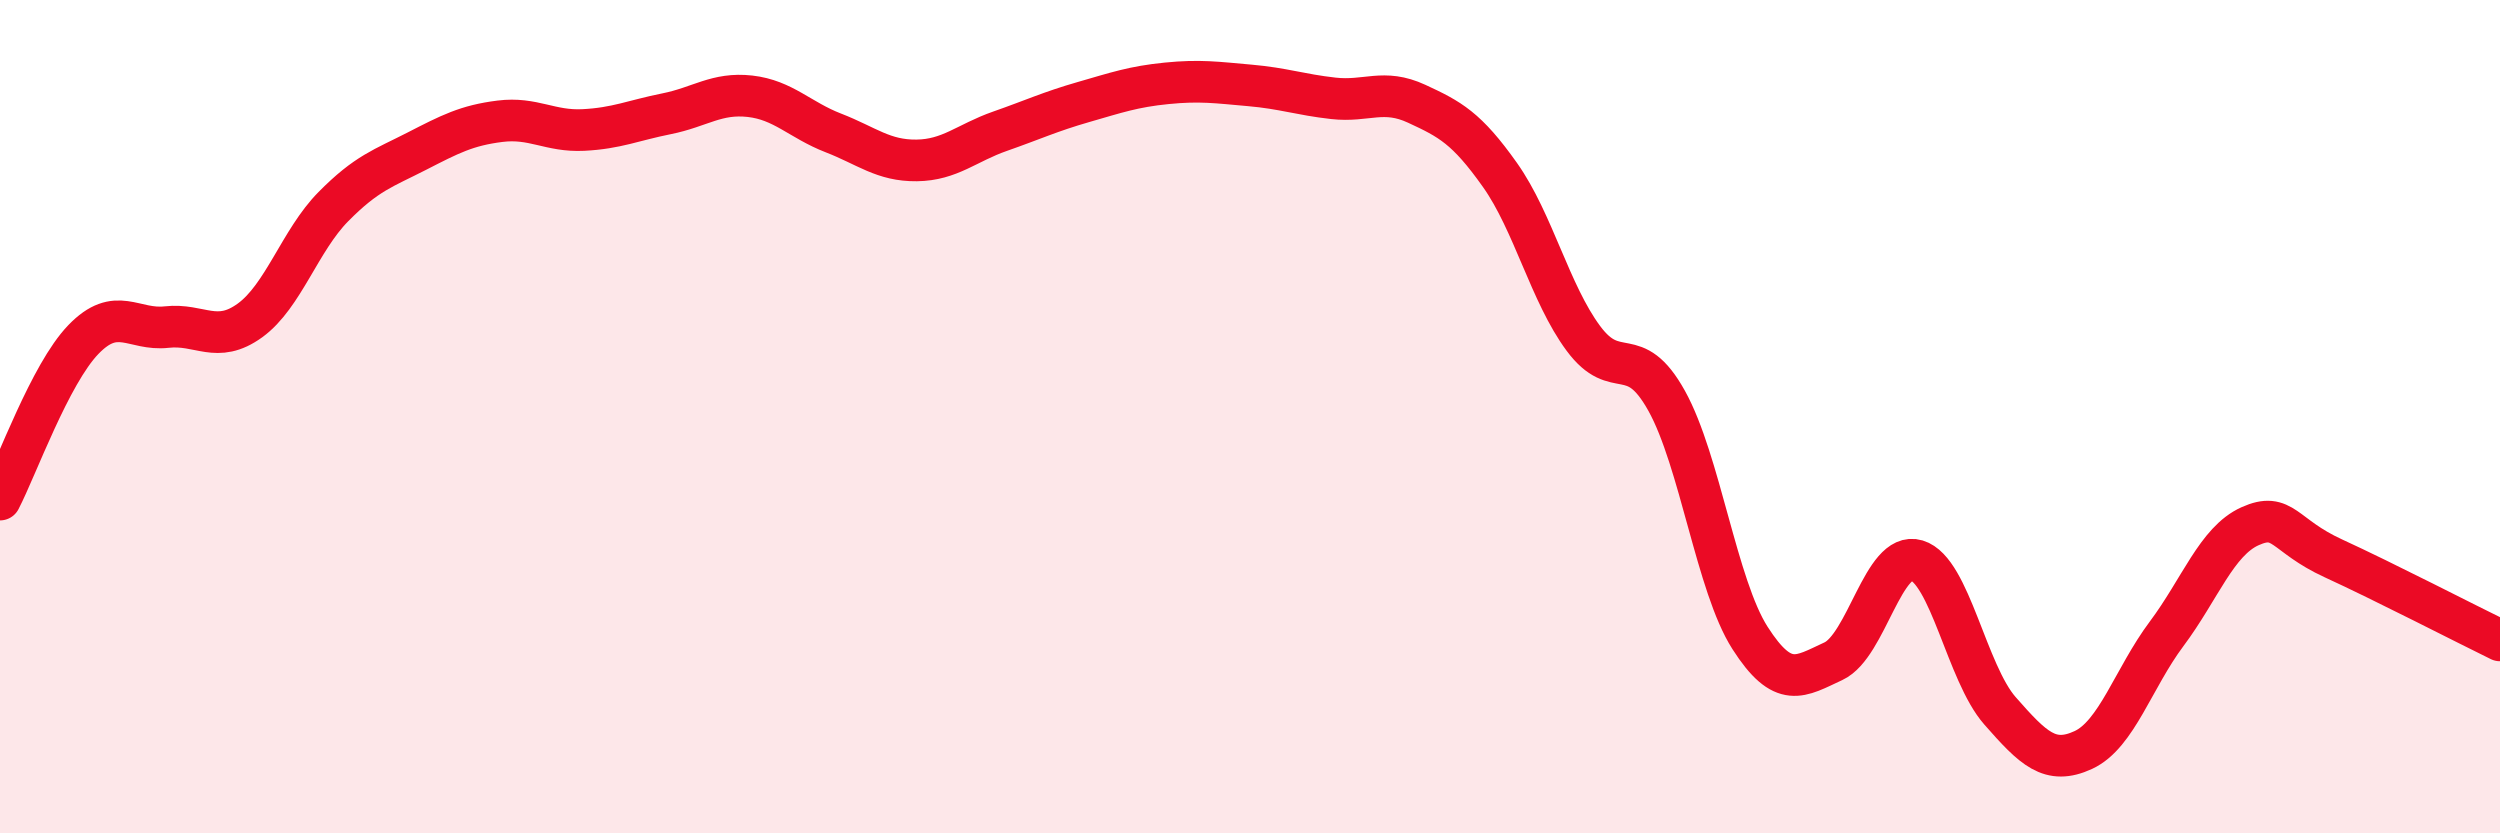
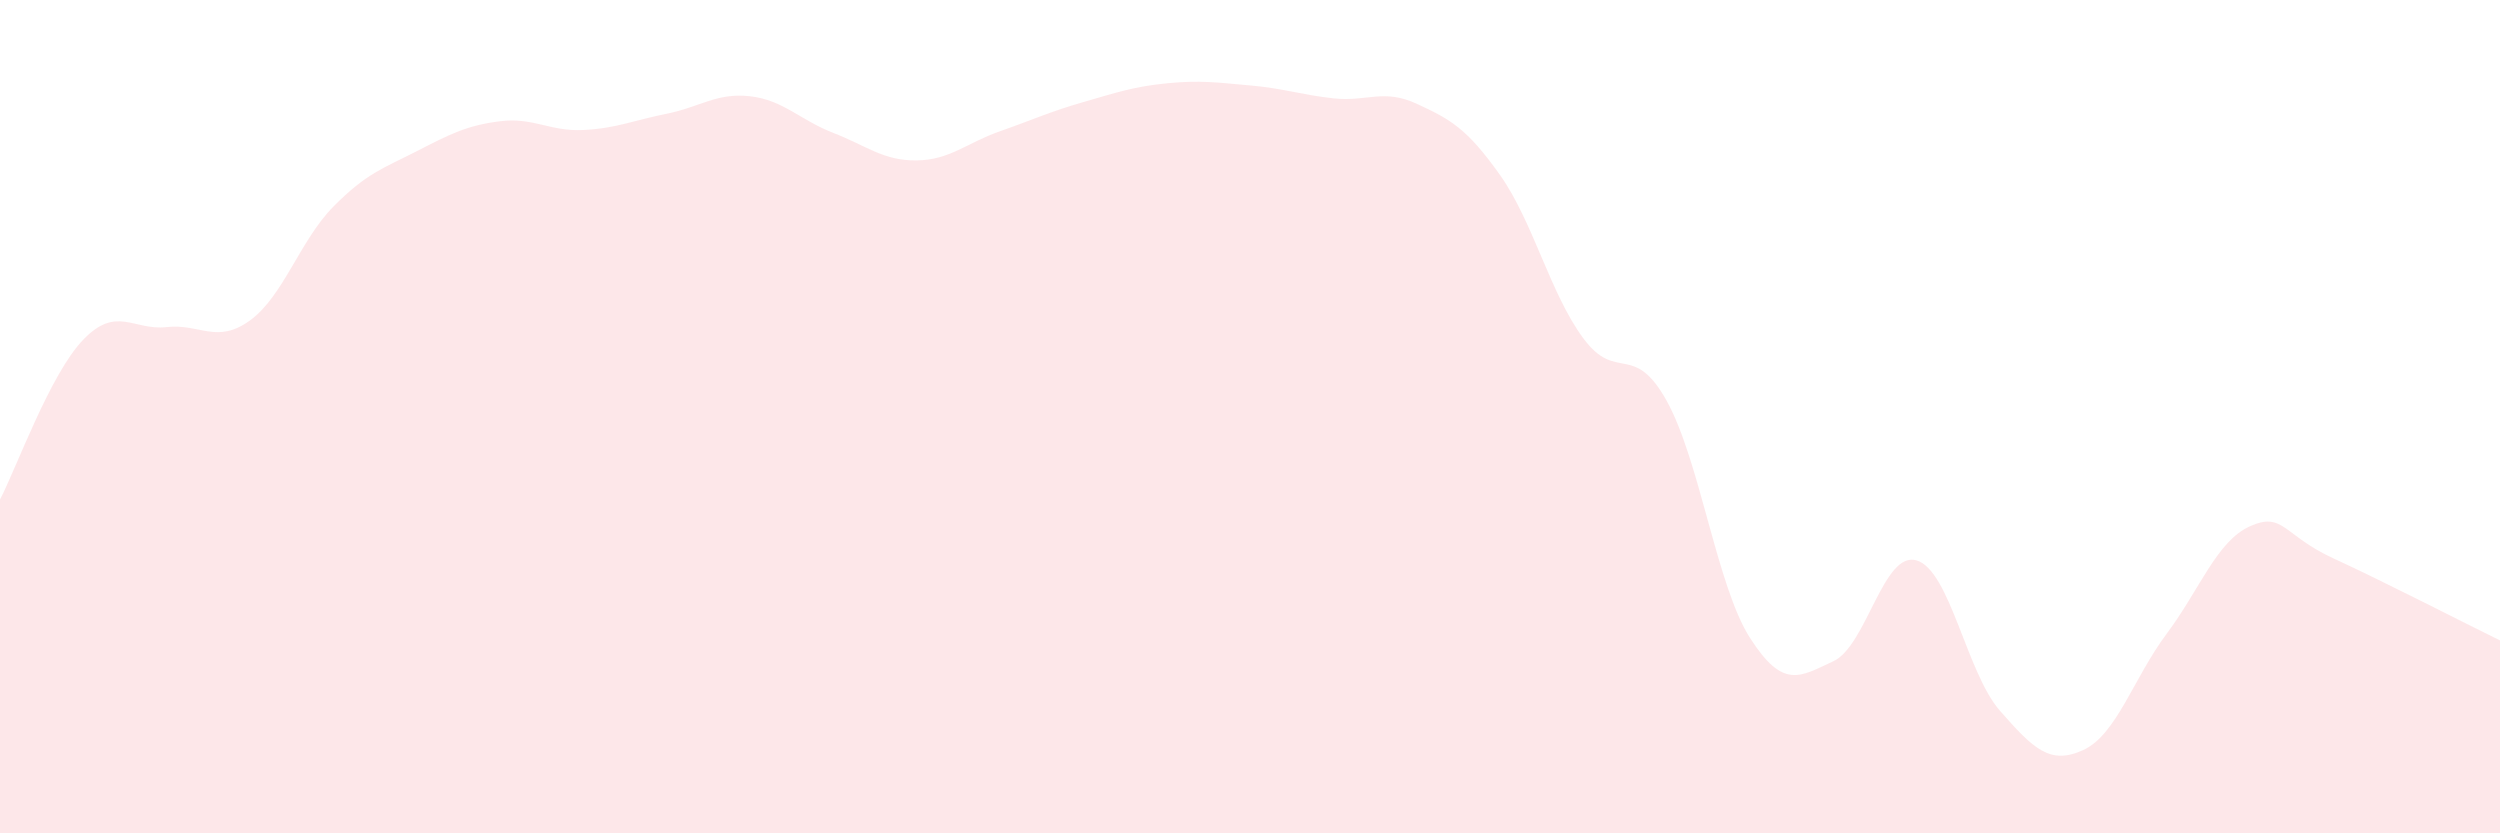
<svg xmlns="http://www.w3.org/2000/svg" width="60" height="20" viewBox="0 0 60 20">
  <path d="M 0,11.99 C 0.4,11.22 1.2,8.98 2,8.15 C 2.8,7.32 3.2,7.94 4,7.85 C 4.8,7.76 5.2,8.27 6,7.69 C 6.8,7.11 7.2,5.77 8,4.96 C 8.8,4.15 9.2,4.04 10,3.63 C 10.8,3.22 11.2,3.01 12,2.91 C 12.8,2.81 13.2,3.16 14,3.12 C 14.8,3.08 15.2,2.89 16,2.73 C 16.8,2.57 17.2,2.22 18,2.31 C 18.8,2.4 19.2,2.88 20,3.19 C 20.8,3.5 21.2,3.86 22,3.85 C 22.8,3.84 23.2,3.43 24,3.15 C 24.8,2.87 25.2,2.68 26,2.45 C 26.8,2.22 27.2,2.08 28,2 C 28.8,1.92 29.2,1.98 30,2.05 C 30.8,2.12 31.2,2.27 32,2.36 C 32.8,2.45 33.2,2.12 34,2.49 C 34.8,2.86 35.2,3.07 36,4.2 C 36.8,5.33 37.2,7.04 38,8.12 C 38.8,9.2 39.2,8.18 40,9.62 C 40.8,11.06 41.2,14.06 42,15.31 C 42.8,16.56 43.2,16.24 44,15.87 C 44.8,15.5 45.2,13.21 46,13.45 C 46.8,13.69 47.2,16.15 48,17.06 C 48.8,17.97 49.2,18.37 50,18 C 50.8,17.63 51.2,16.28 52,15.21 C 52.8,14.14 53.2,12.99 54,12.63 C 54.8,12.27 54.8,12.85 56,13.4 C 57.2,13.95 59.2,14.98 60,15.37L60 20L0 20Z" fill="#EB0A25" opacity="0.1" stroke-linecap="round" stroke-linejoin="round" />
-   <path d="M 0,11.99 C 0.4,11.22 1.2,8.98 2,8.15 C 2.8,7.32 3.2,7.94 4,7.85 C 4.8,7.76 5.2,8.27 6,7.69 C 6.8,7.11 7.2,5.77 8,4.96 C 8.8,4.15 9.2,4.04 10,3.63 C 10.8,3.22 11.2,3.01 12,2.91 C 12.8,2.81 13.2,3.16 14,3.12 C 14.8,3.08 15.2,2.89 16,2.73 C 16.8,2.57 17.2,2.22 18,2.31 C 18.8,2.4 19.2,2.88 20,3.19 C 20.8,3.5 21.2,3.86 22,3.85 C 22.8,3.84 23.2,3.43 24,3.15 C 24.8,2.87 25.2,2.68 26,2.45 C 26.8,2.22 27.2,2.08 28,2 C 28.8,1.92 29.2,1.98 30,2.05 C 30.8,2.12 31.2,2.27 32,2.36 C 32.8,2.45 33.2,2.12 34,2.49 C 34.8,2.86 35.2,3.07 36,4.2 C 36.8,5.33 37.2,7.04 38,8.12 C 38.8,9.2 39.2,8.18 40,9.62 C 40.8,11.06 41.2,14.06 42,15.31 C 42.8,16.56 43.2,16.24 44,15.87 C 44.8,15.5 45.2,13.21 46,13.45 C 46.8,13.69 47.2,16.15 48,17.06 C 48.8,17.97 49.2,18.37 50,18 C 50.8,17.63 51.2,16.28 52,15.21 C 52.8,14.14 53.2,12.99 54,12.63 C 54.8,12.27 54.8,12.85 56,13.4 C 57.2,13.95 59.2,14.98 60,15.37" stroke="#EB0A25" stroke-width="1" fill="none" stroke-linecap="round" stroke-linejoin="round" />
</svg>